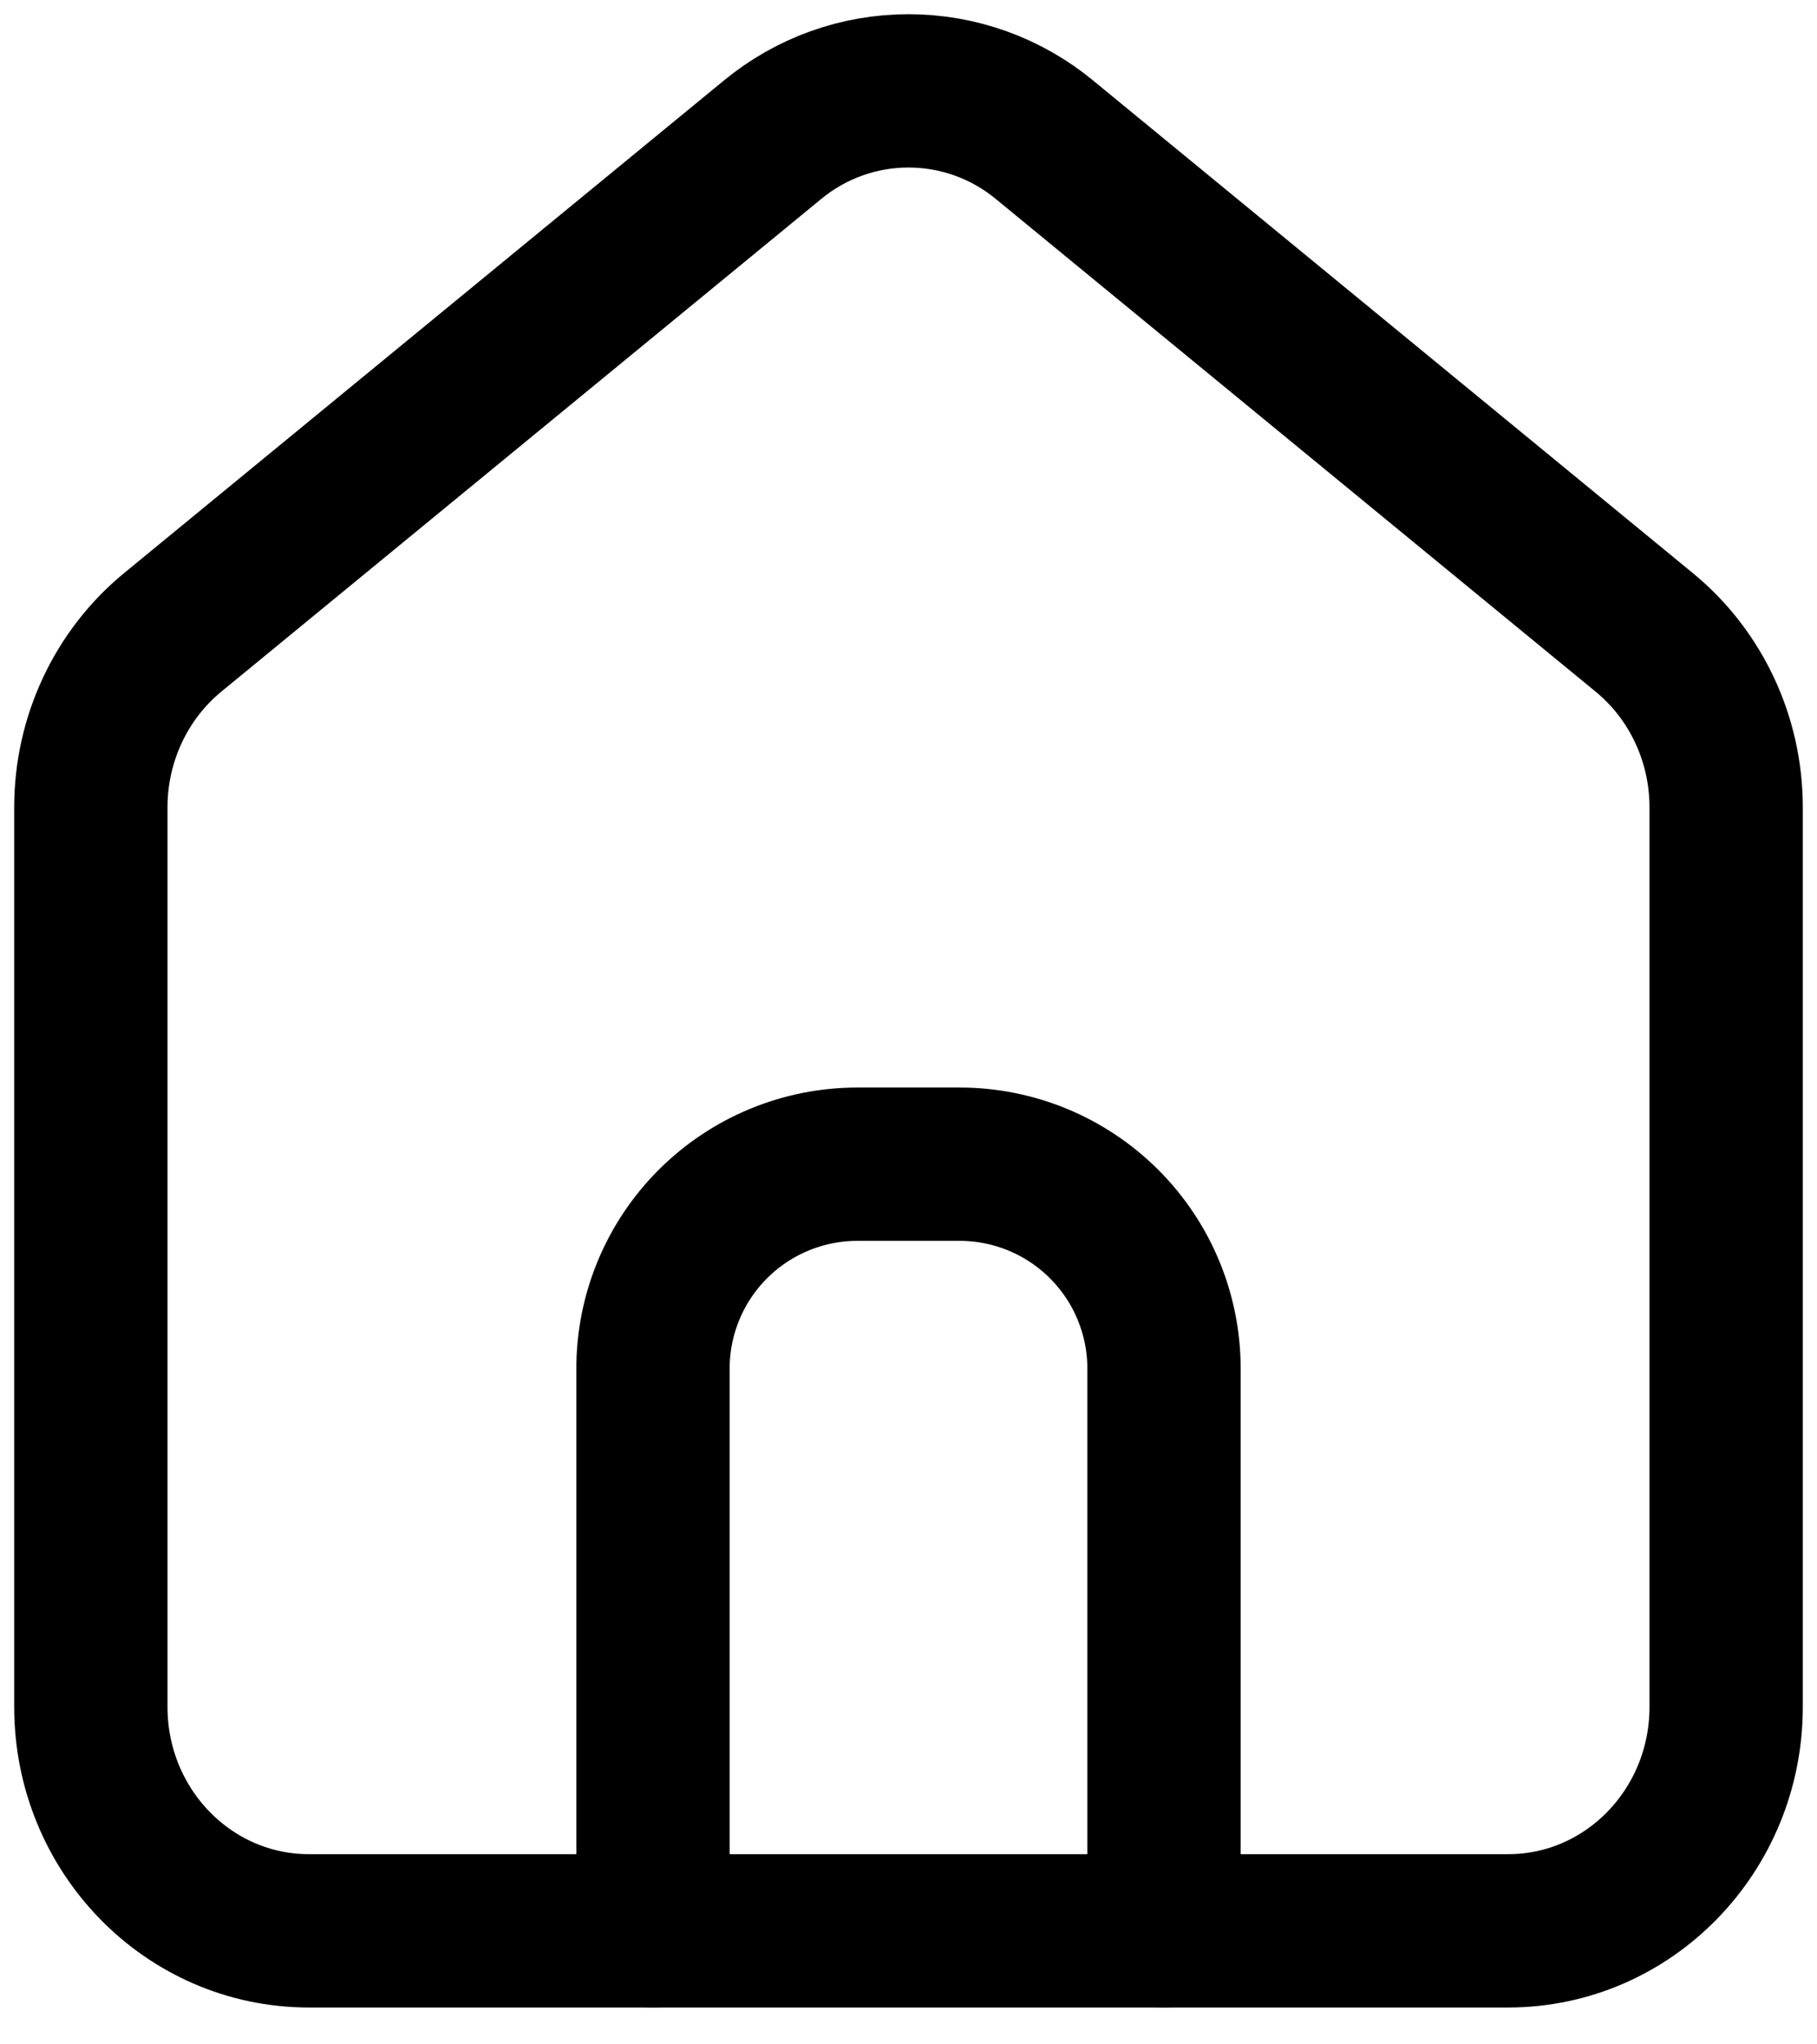
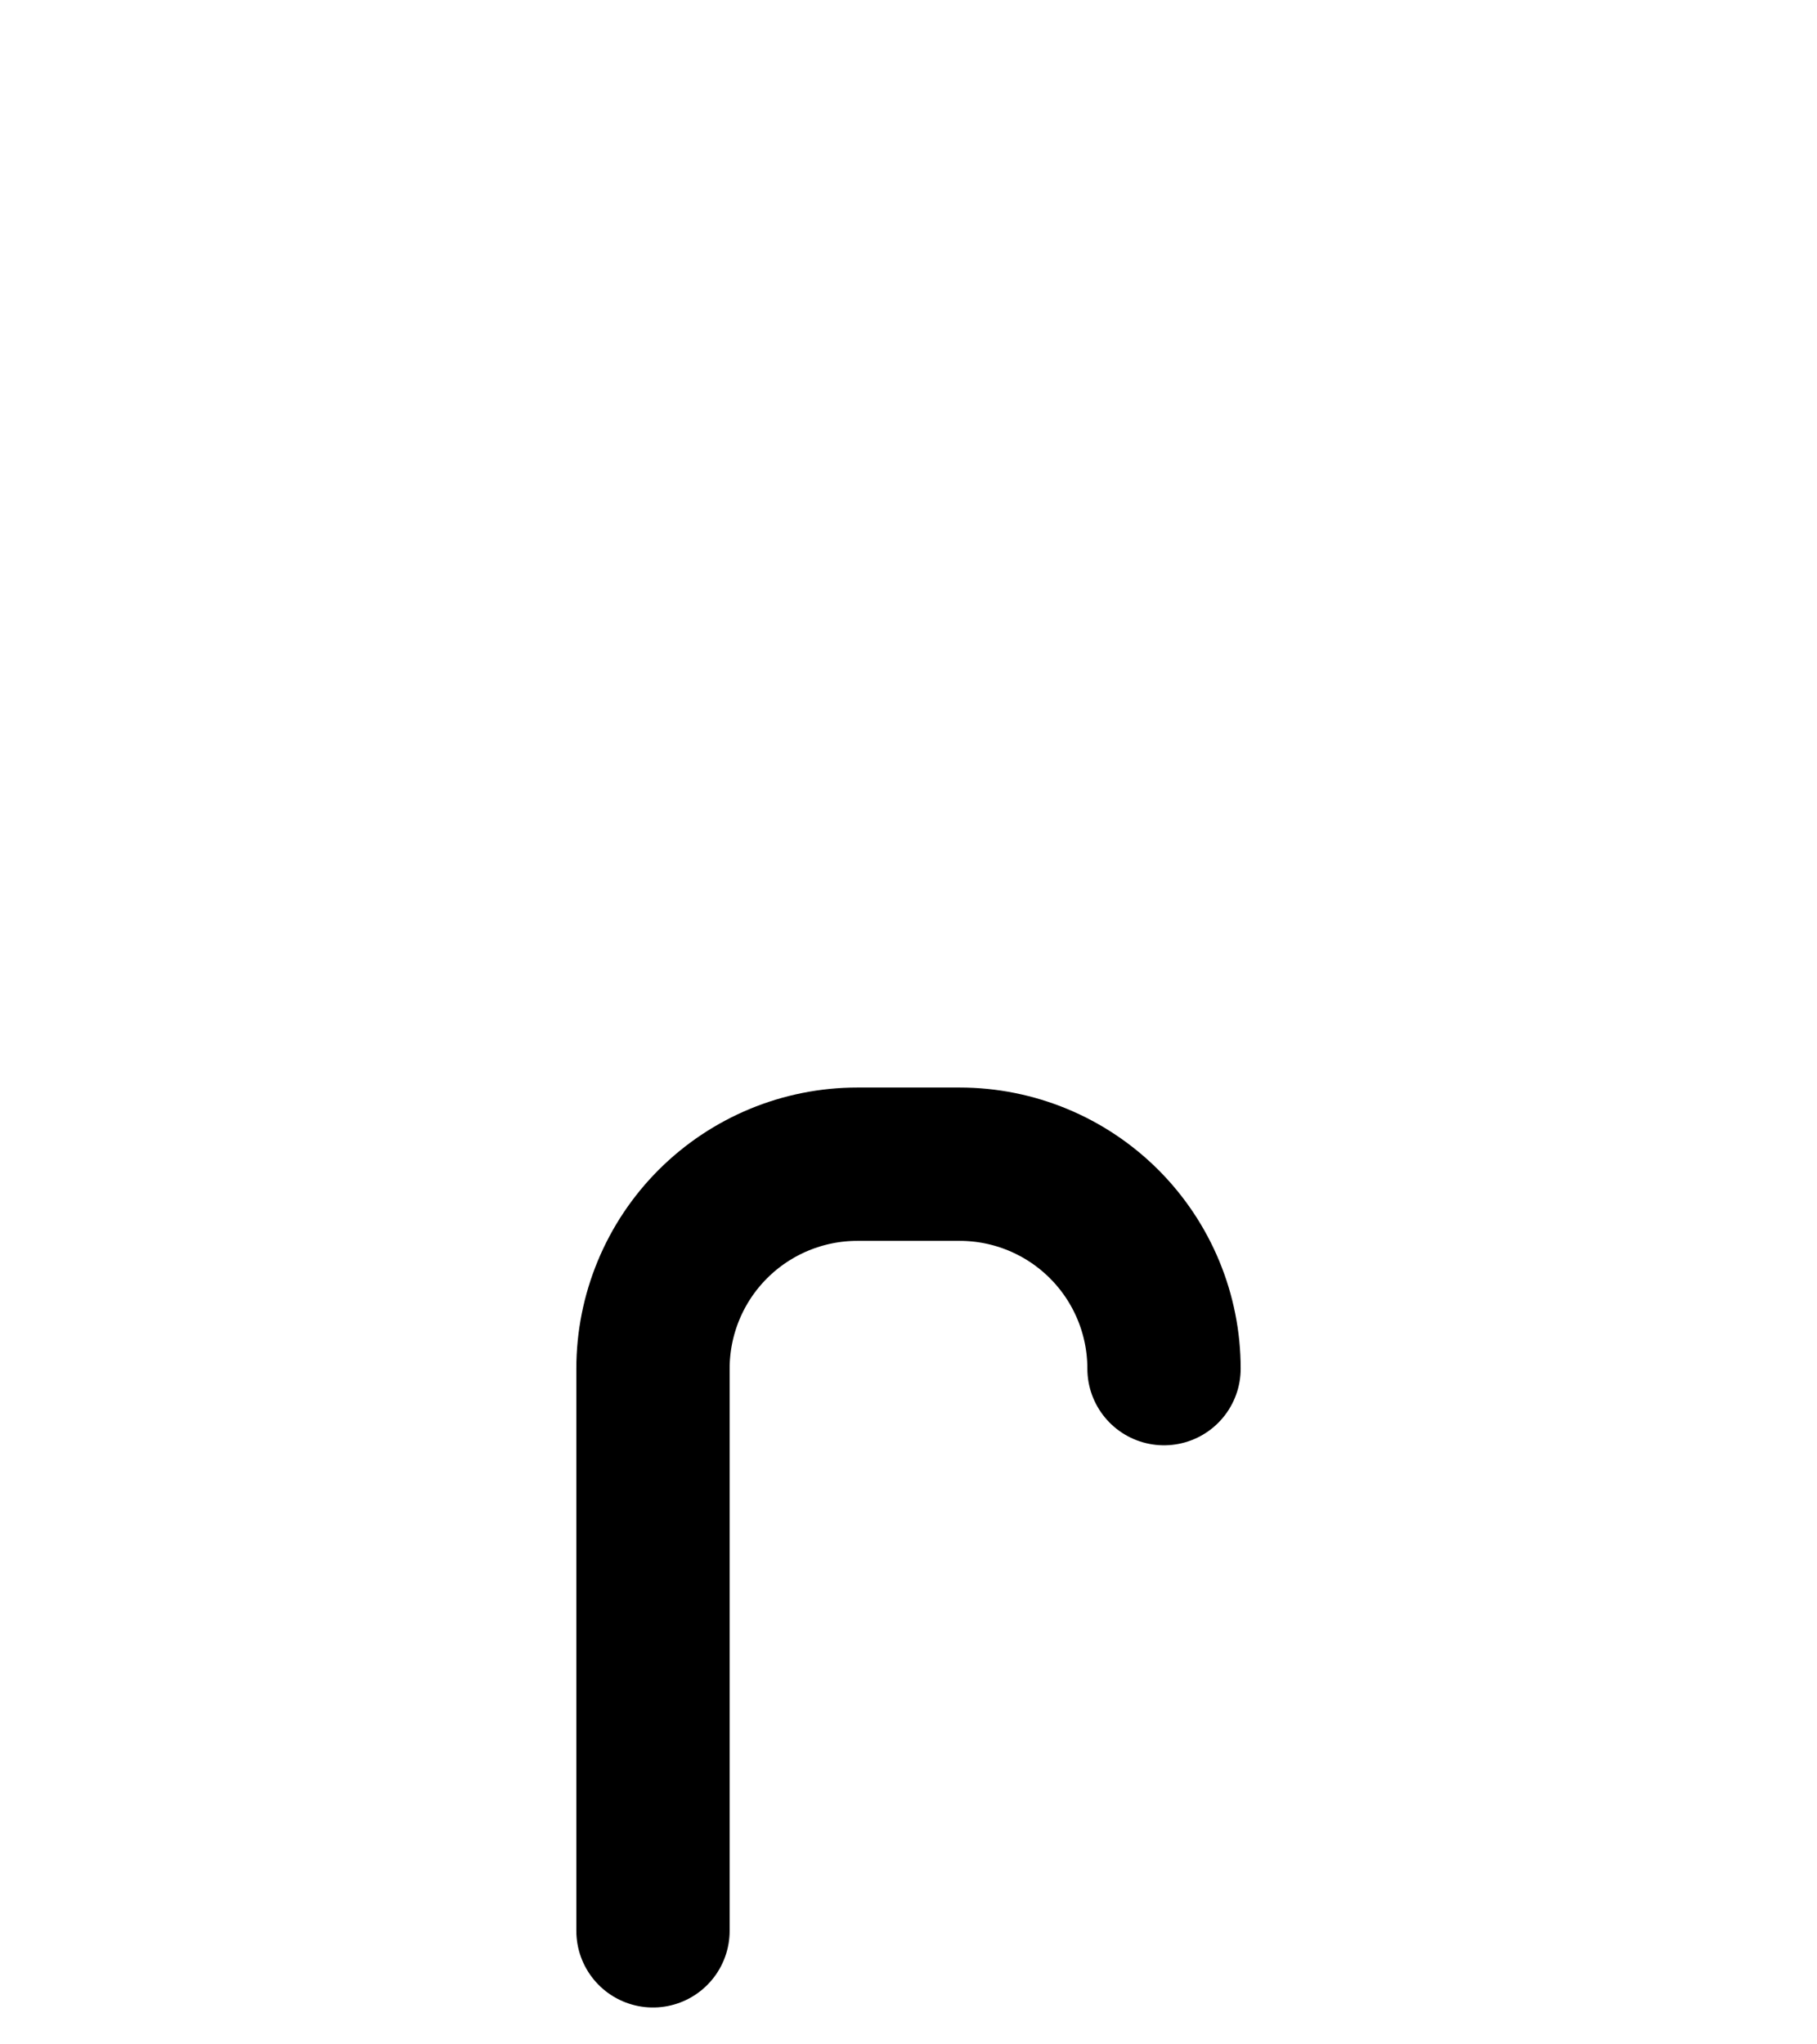
<svg xmlns="http://www.w3.org/2000/svg" width="40" height="45" viewBox="0 0 40 45" fill="none">
-   <path d="M6.799 42.501C4.149 42.501 2 40.296 2 37.573V17.769C2 16.272 2.664 14.855 3.8 13.921L17.001 3.081C17.844 2.382 18.905 2 20 2C21.095 2 22.156 2.382 22.999 3.081L36.198 13.921C37.336 14.855 38 16.272 38 17.769V37.573C38 40.296 35.851 42.501 33.201 42.501H6.799Z" stroke="black" stroke-width="3.375" stroke-linecap="round" stroke-linejoin="round" />
-   <path d="M14.375 42.501V30.126C14.375 28.933 14.849 27.788 15.693 26.944C16.537 26.1 17.681 25.626 18.875 25.626H21.125C22.319 25.626 23.463 26.1 24.307 26.944C25.151 27.788 25.625 28.933 25.625 30.126V42.501" stroke="black" stroke-width="3.375" stroke-linecap="round" stroke-linejoin="round" />
+   <path d="M14.375 42.501V30.126C14.375 28.933 14.849 27.788 15.693 26.944C16.537 26.1 17.681 25.626 18.875 25.626H21.125C22.319 25.626 23.463 26.1 24.307 26.944C25.151 27.788 25.625 28.933 25.625 30.126" stroke="black" stroke-width="3.375" stroke-linecap="round" stroke-linejoin="round" />
</svg>